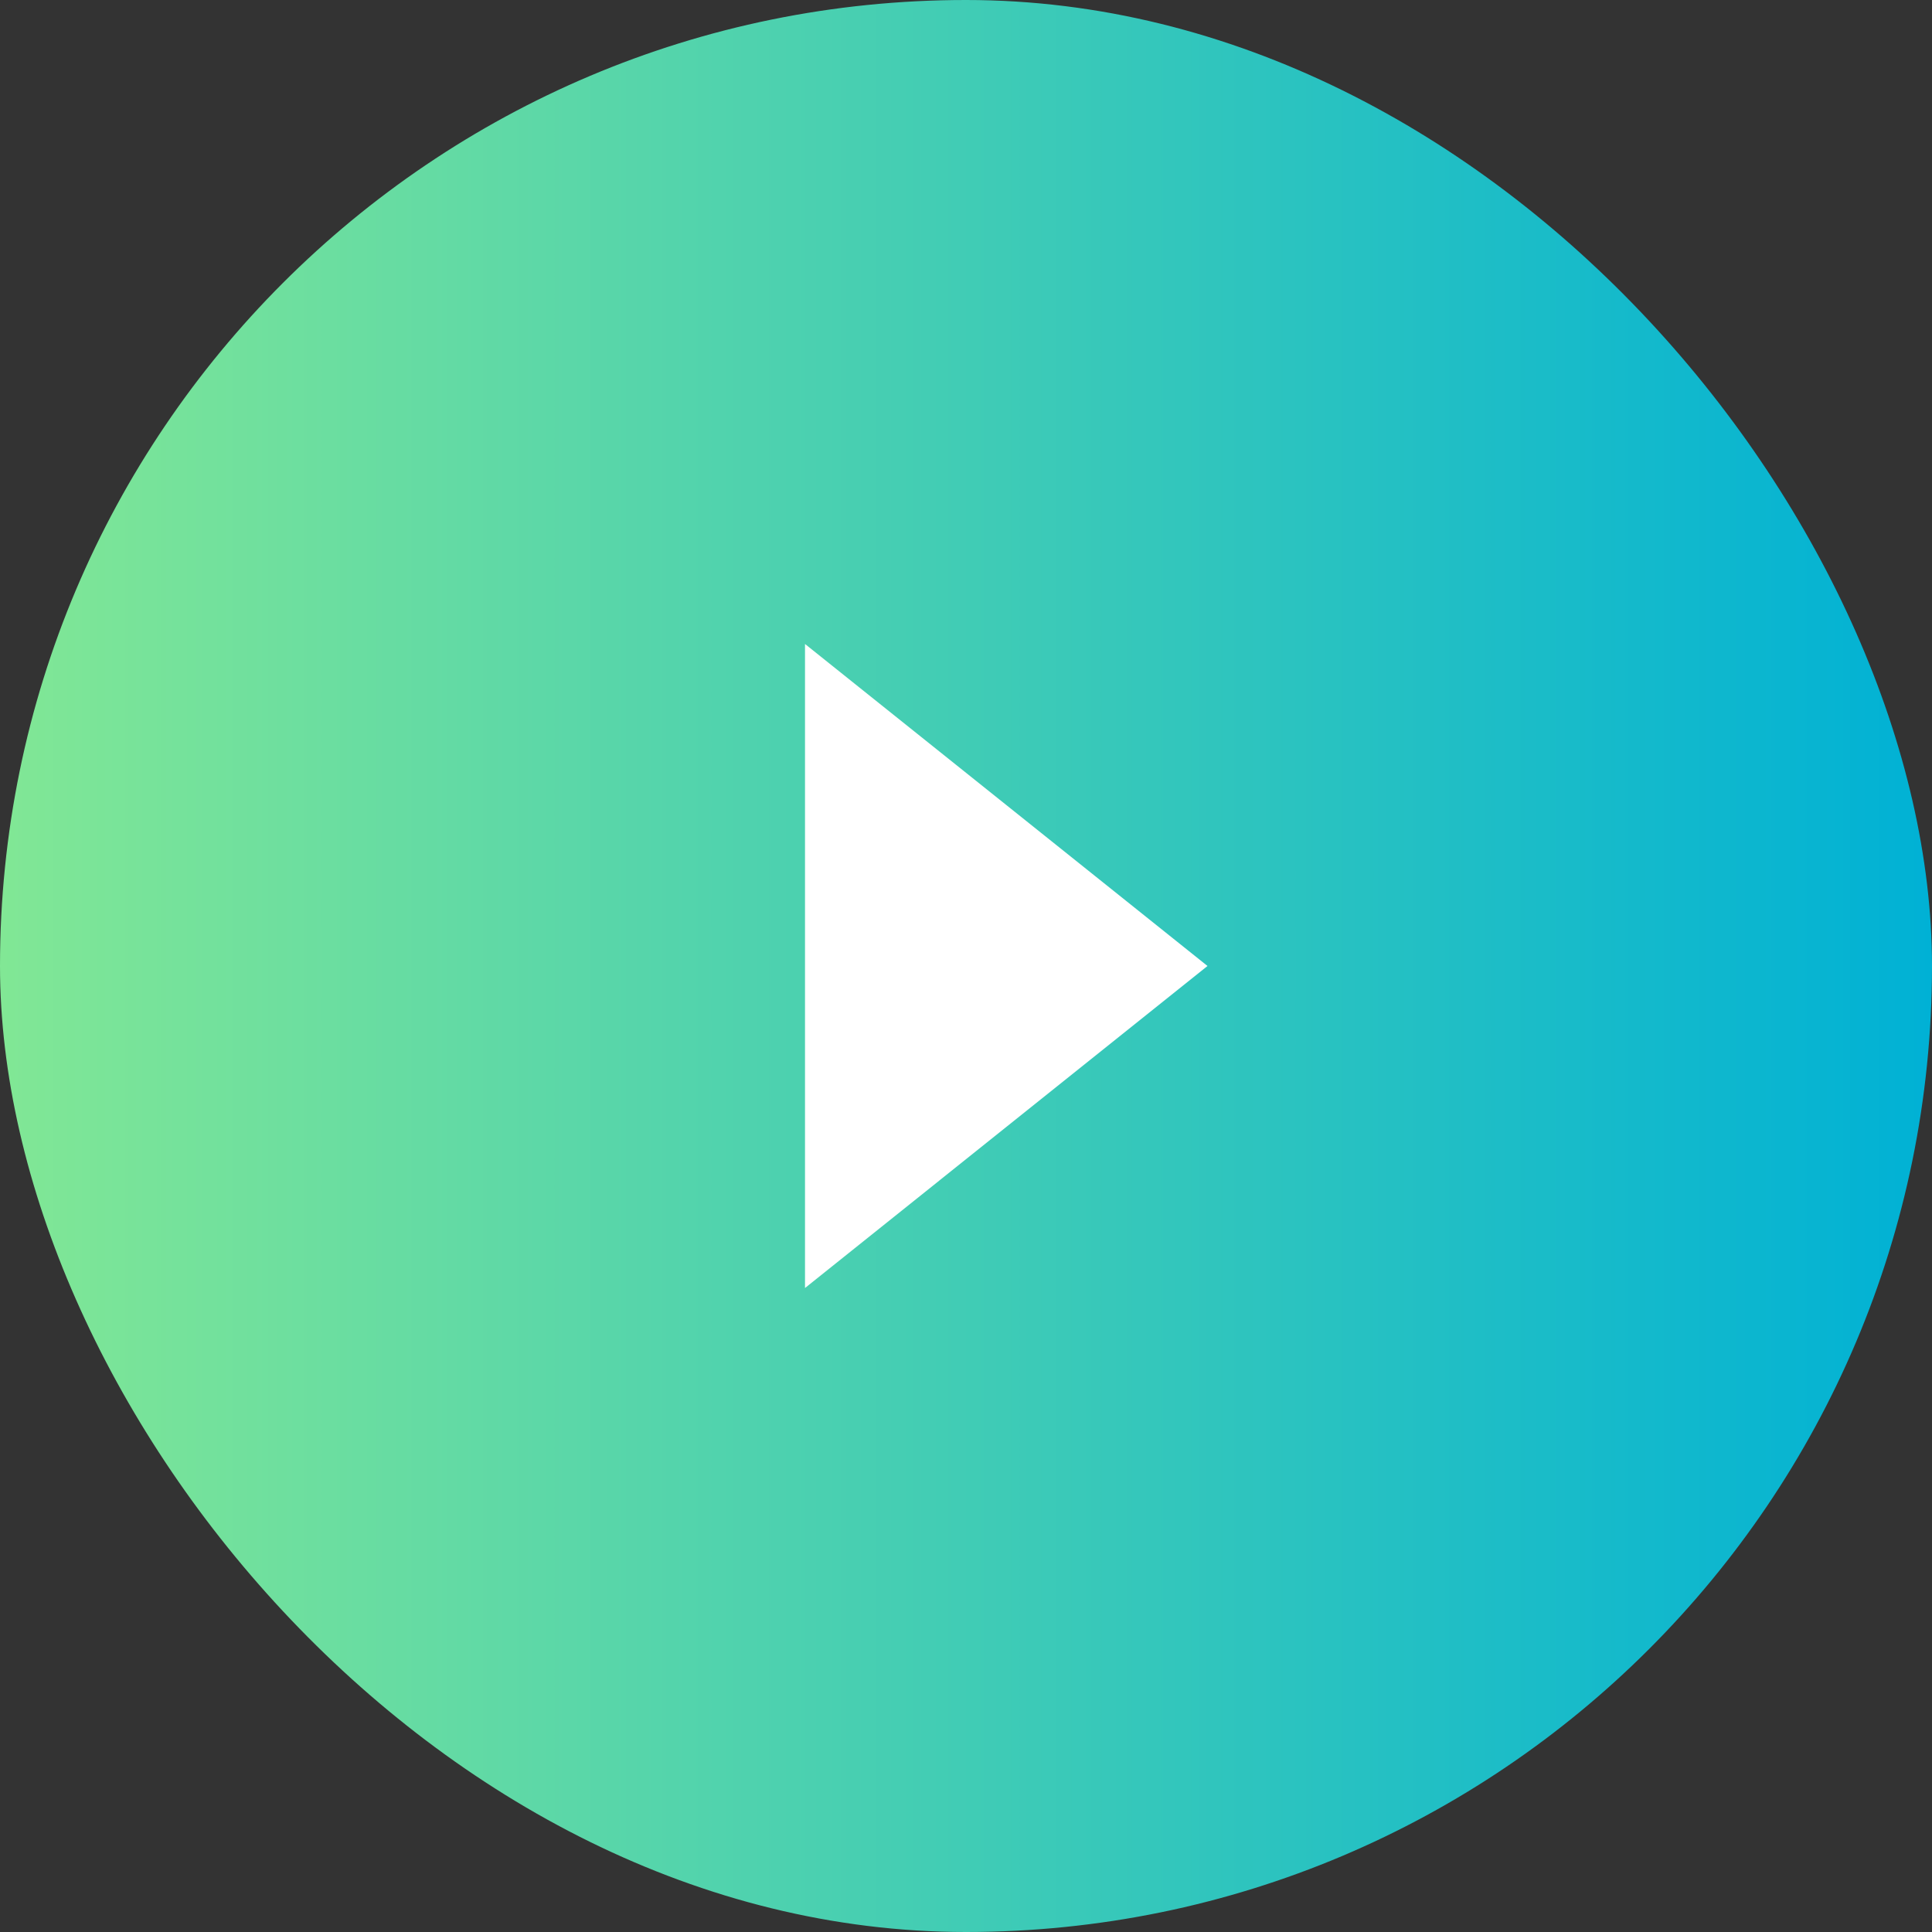
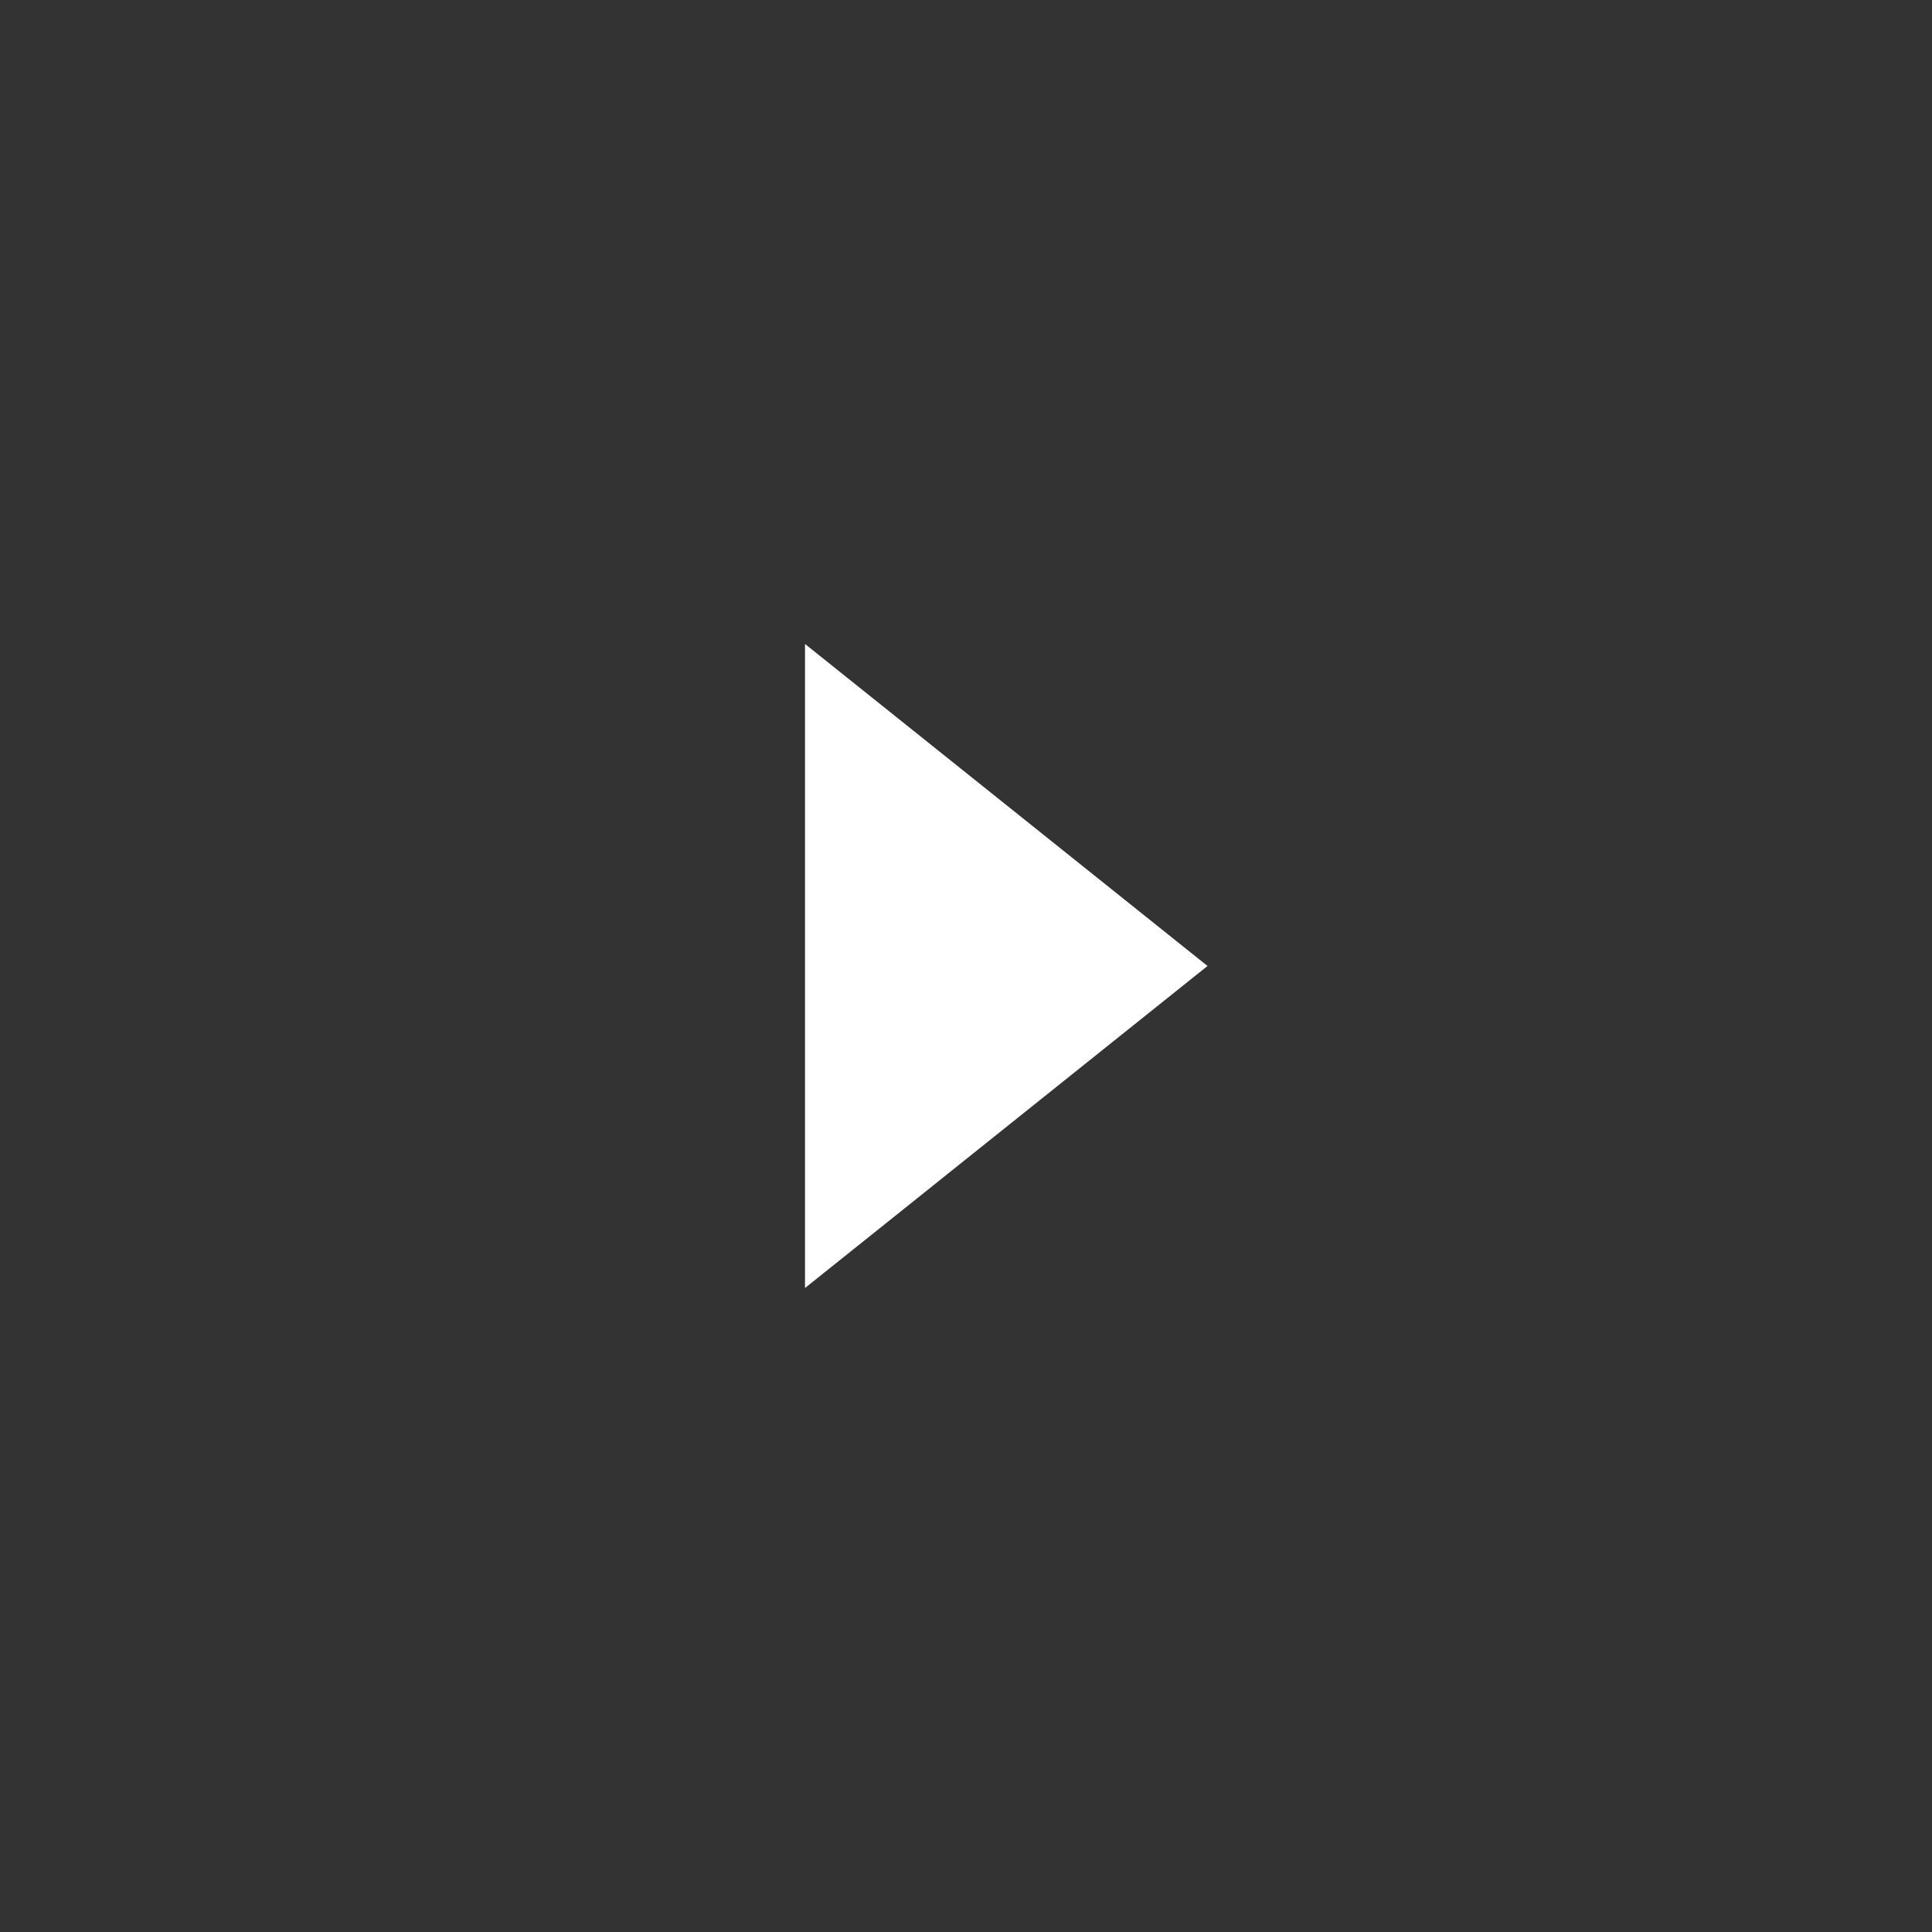
<svg xmlns="http://www.w3.org/2000/svg" width="24" height="24" viewBox="0 0 24 24" fill="none">
  <rect x="0" y="0" width="24" height="24" fill="#333333" stroke="none" />
-   <rect width="24" height="24" rx="12" fill="url(#paint0_linear_4124_5696)" />
  <path d="M10 8L15 12L10 16V8Z" fill="white" />
  <defs>
    <linearGradient id="paint0_linear_4124_5696" x1="0" y1="12" x2="24" y2="12" gradientUnits="userSpaceOnUse">
      <stop stop-color="#81E795" />
      <stop offset="1" stop-color="#00B1D5" />
    </linearGradient>
  </defs>
</svg>